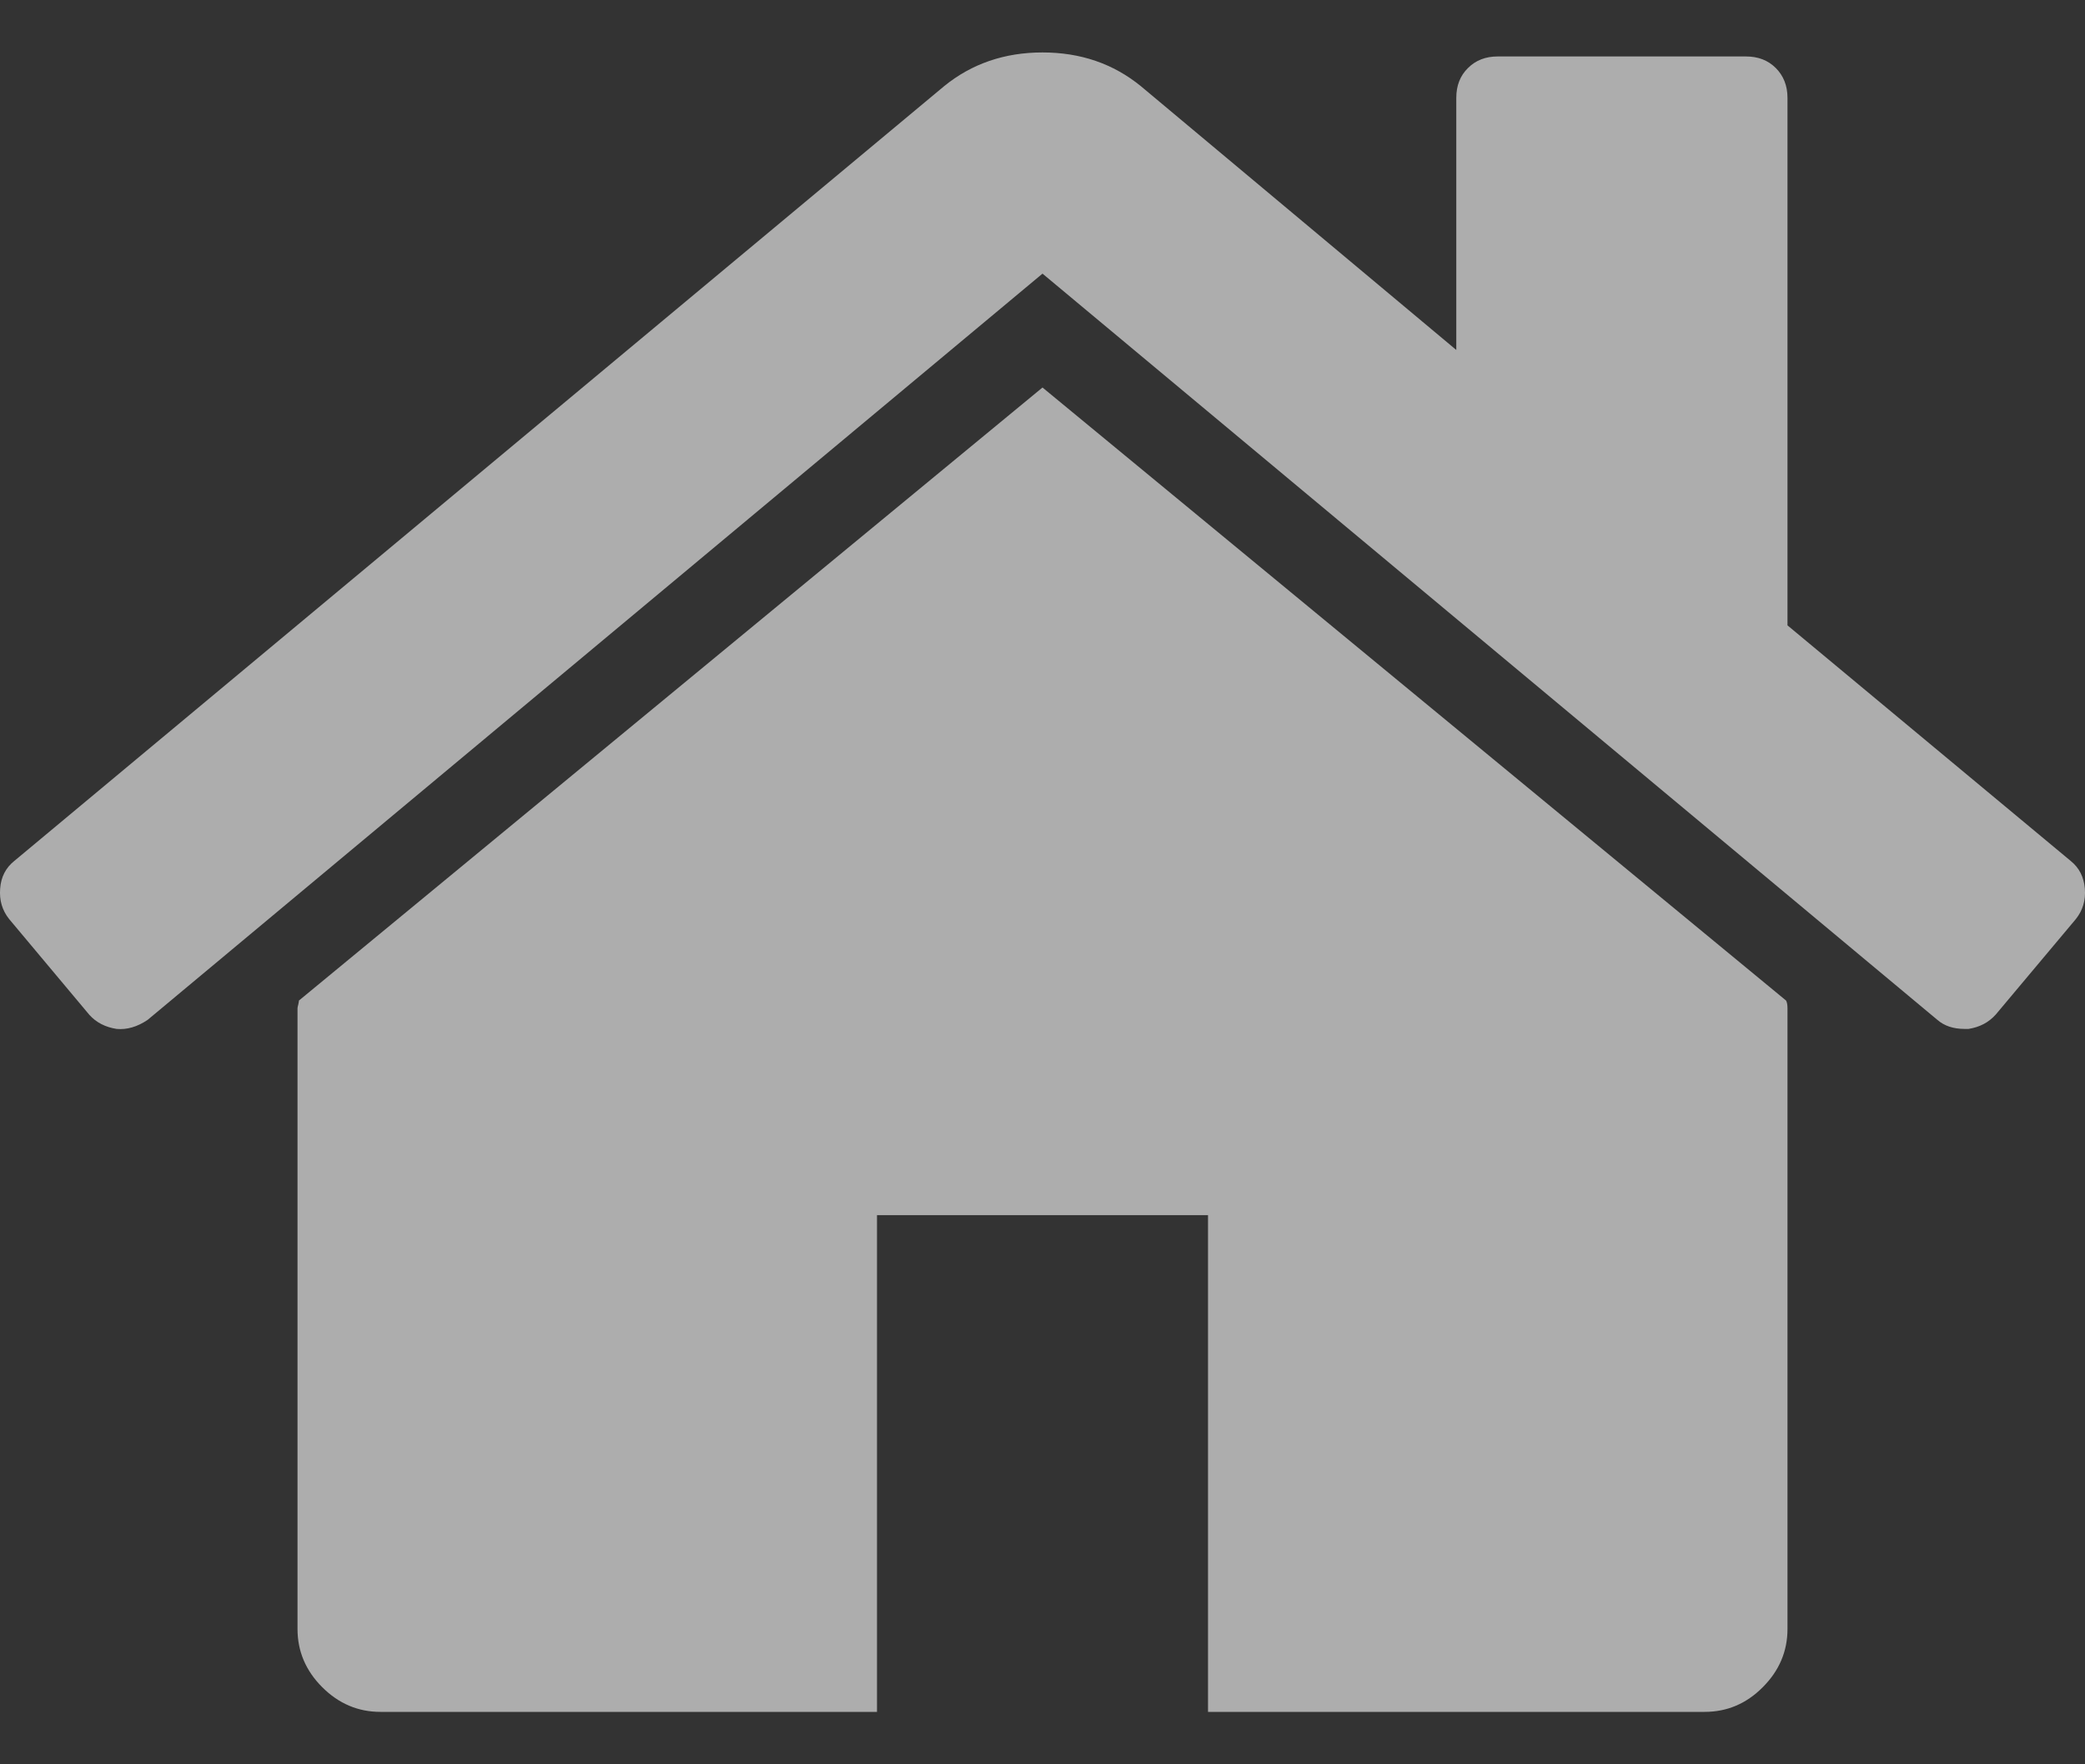
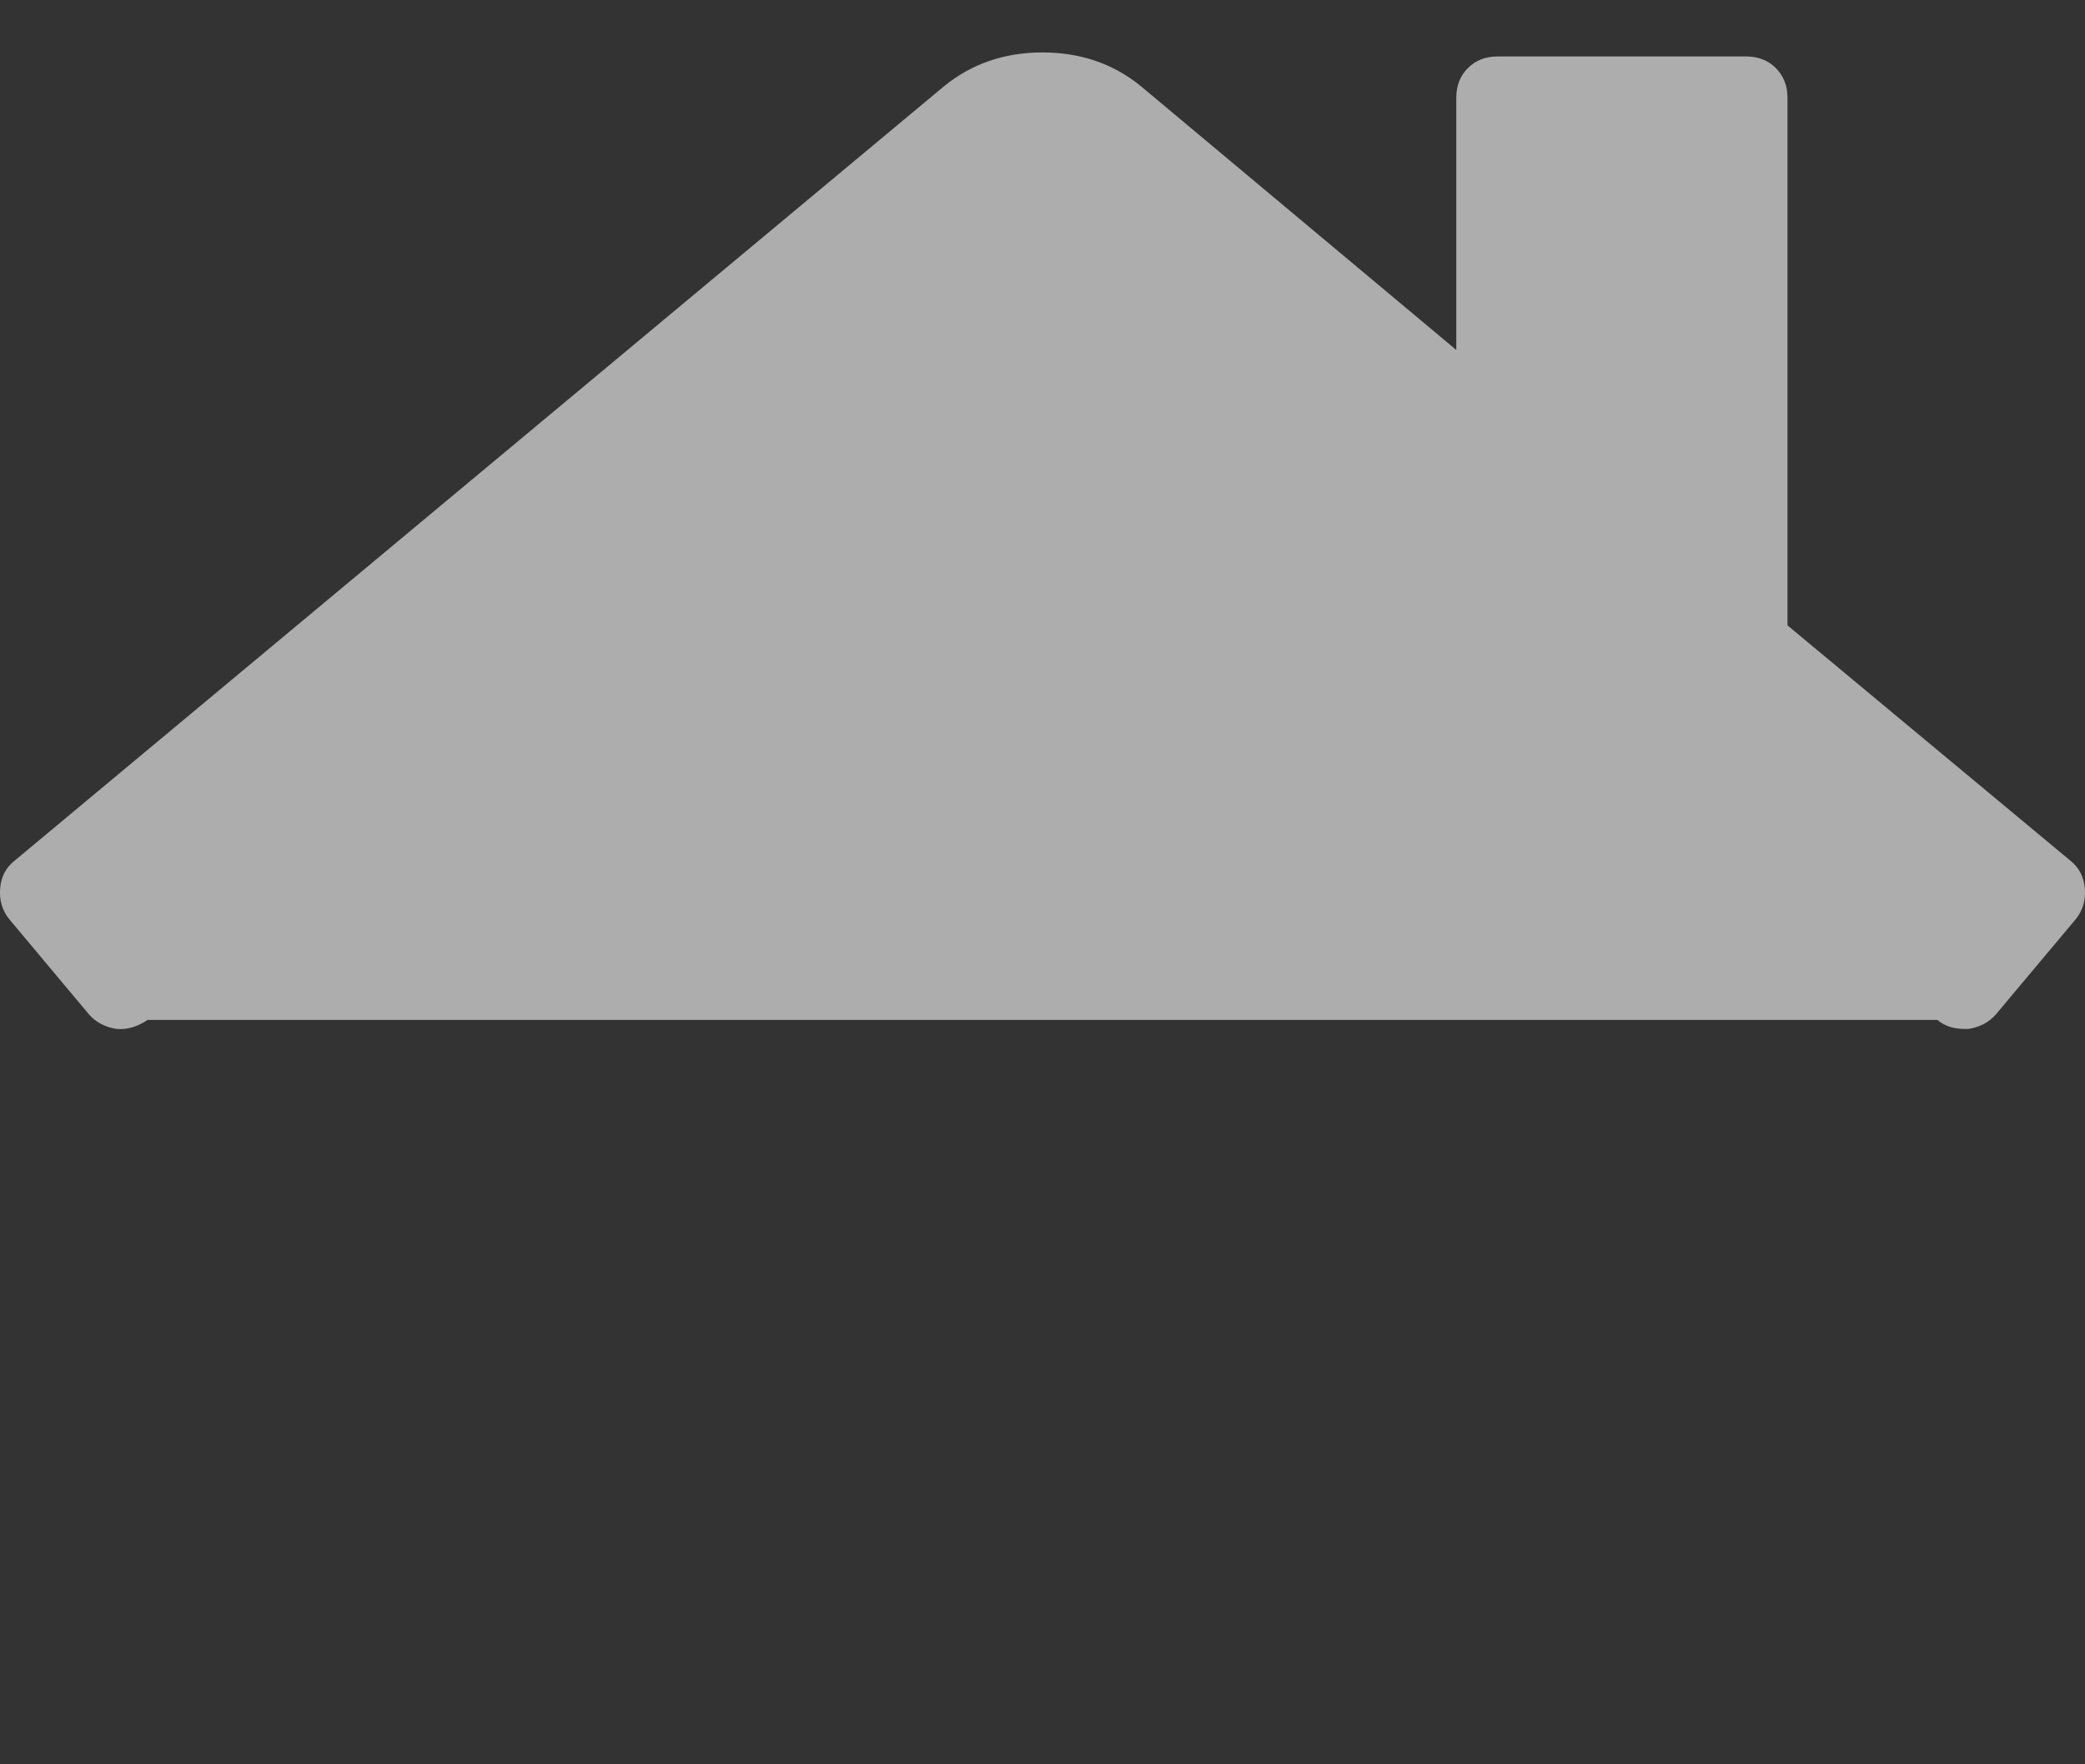
<svg xmlns="http://www.w3.org/2000/svg" width="13" height="11" viewBox="0 0 13 11" fill="none">
  <rect x="0" y="0" width="13" height="11" fill="#333333" stroke="none" />
-   <path d="M6.5 2.416L1.864 6.238C1.864 6.243 1.862 6.251 1.86 6.262C1.857 6.273 1.855 6.281 1.855 6.286V10.156C1.855 10.296 1.907 10.417 2.009 10.519C2.111 10.621 2.232 10.673 2.372 10.673H5.468V7.576H7.532V10.673H10.628C10.768 10.673 10.889 10.622 10.991 10.519C11.093 10.417 11.145 10.296 11.145 10.156V6.286C11.145 6.265 11.142 6.248 11.136 6.238L6.5 2.416Z" fill="white" fill-opacity="0.6" />
-   <path d="M12.91 5.367L11.145 3.899V0.61C11.145 0.534 11.12 0.472 11.072 0.424C11.024 0.376 10.962 0.352 10.886 0.352H9.338C9.263 0.352 9.201 0.376 9.153 0.424C9.104 0.472 9.08 0.534 9.08 0.61V2.182L7.113 0.537C6.941 0.397 6.737 0.327 6.5 0.327C6.264 0.327 6.059 0.397 5.887 0.537L0.09 5.367C0.036 5.41 0.006 5.468 0.001 5.54C-0.005 5.613 0.014 5.676 0.057 5.73L0.557 6.327C0.6 6.375 0.657 6.404 0.727 6.415C0.791 6.421 0.856 6.402 0.92 6.359L6.5 1.706L12.08 6.359C12.123 6.396 12.179 6.415 12.249 6.415H12.274C12.343 6.404 12.399 6.375 12.443 6.326L12.943 5.73C12.986 5.676 13.005 5.613 12.999 5.54C12.993 5.468 12.964 5.41 12.91 5.367Z" fill="white" fill-opacity="0.6" />
+   <path d="M12.91 5.367L11.145 3.899V0.61C11.145 0.534 11.12 0.472 11.072 0.424C11.024 0.376 10.962 0.352 10.886 0.352H9.338C9.263 0.352 9.201 0.376 9.153 0.424C9.104 0.472 9.08 0.534 9.08 0.61V2.182L7.113 0.537C6.941 0.397 6.737 0.327 6.5 0.327C6.264 0.327 6.059 0.397 5.887 0.537L0.09 5.367C0.036 5.41 0.006 5.468 0.001 5.54C-0.005 5.613 0.014 5.676 0.057 5.73L0.557 6.327C0.6 6.375 0.657 6.404 0.727 6.415C0.791 6.421 0.856 6.402 0.92 6.359L12.08 6.359C12.123 6.396 12.179 6.415 12.249 6.415H12.274C12.343 6.404 12.399 6.375 12.443 6.326L12.943 5.73C12.986 5.676 13.005 5.613 12.999 5.54C12.993 5.468 12.964 5.41 12.91 5.367Z" fill="white" fill-opacity="0.6" />
</svg>